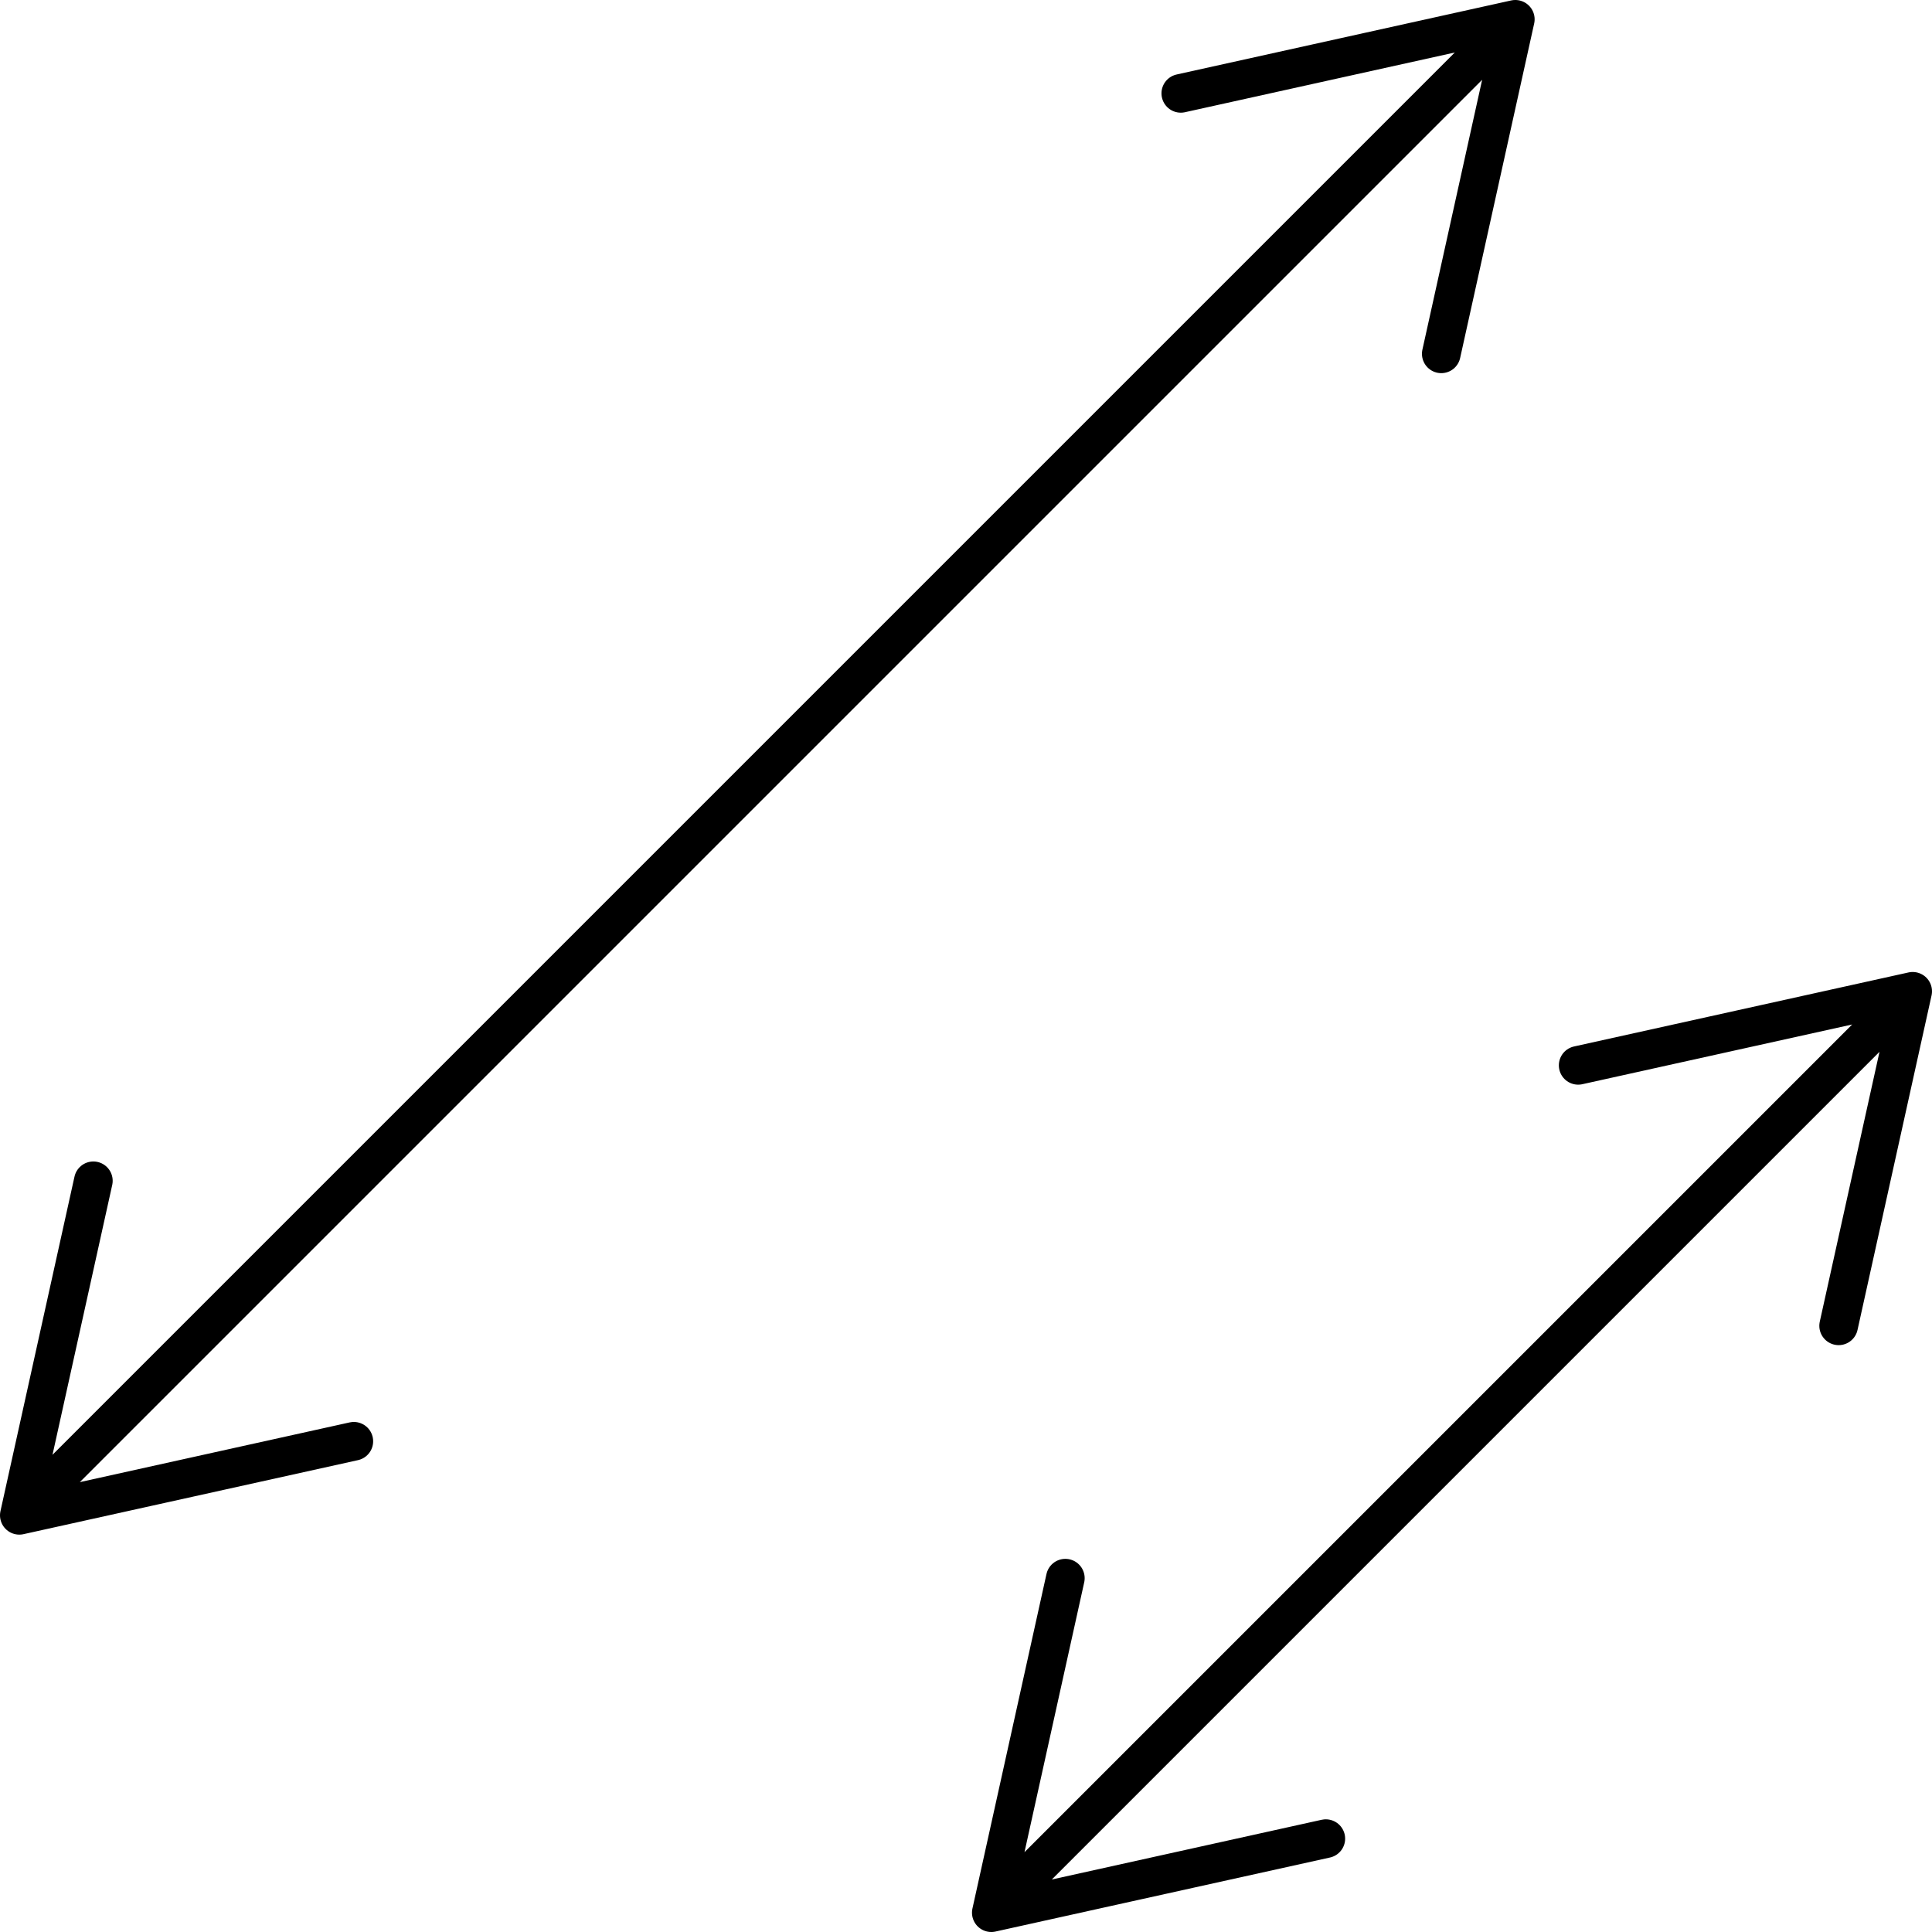
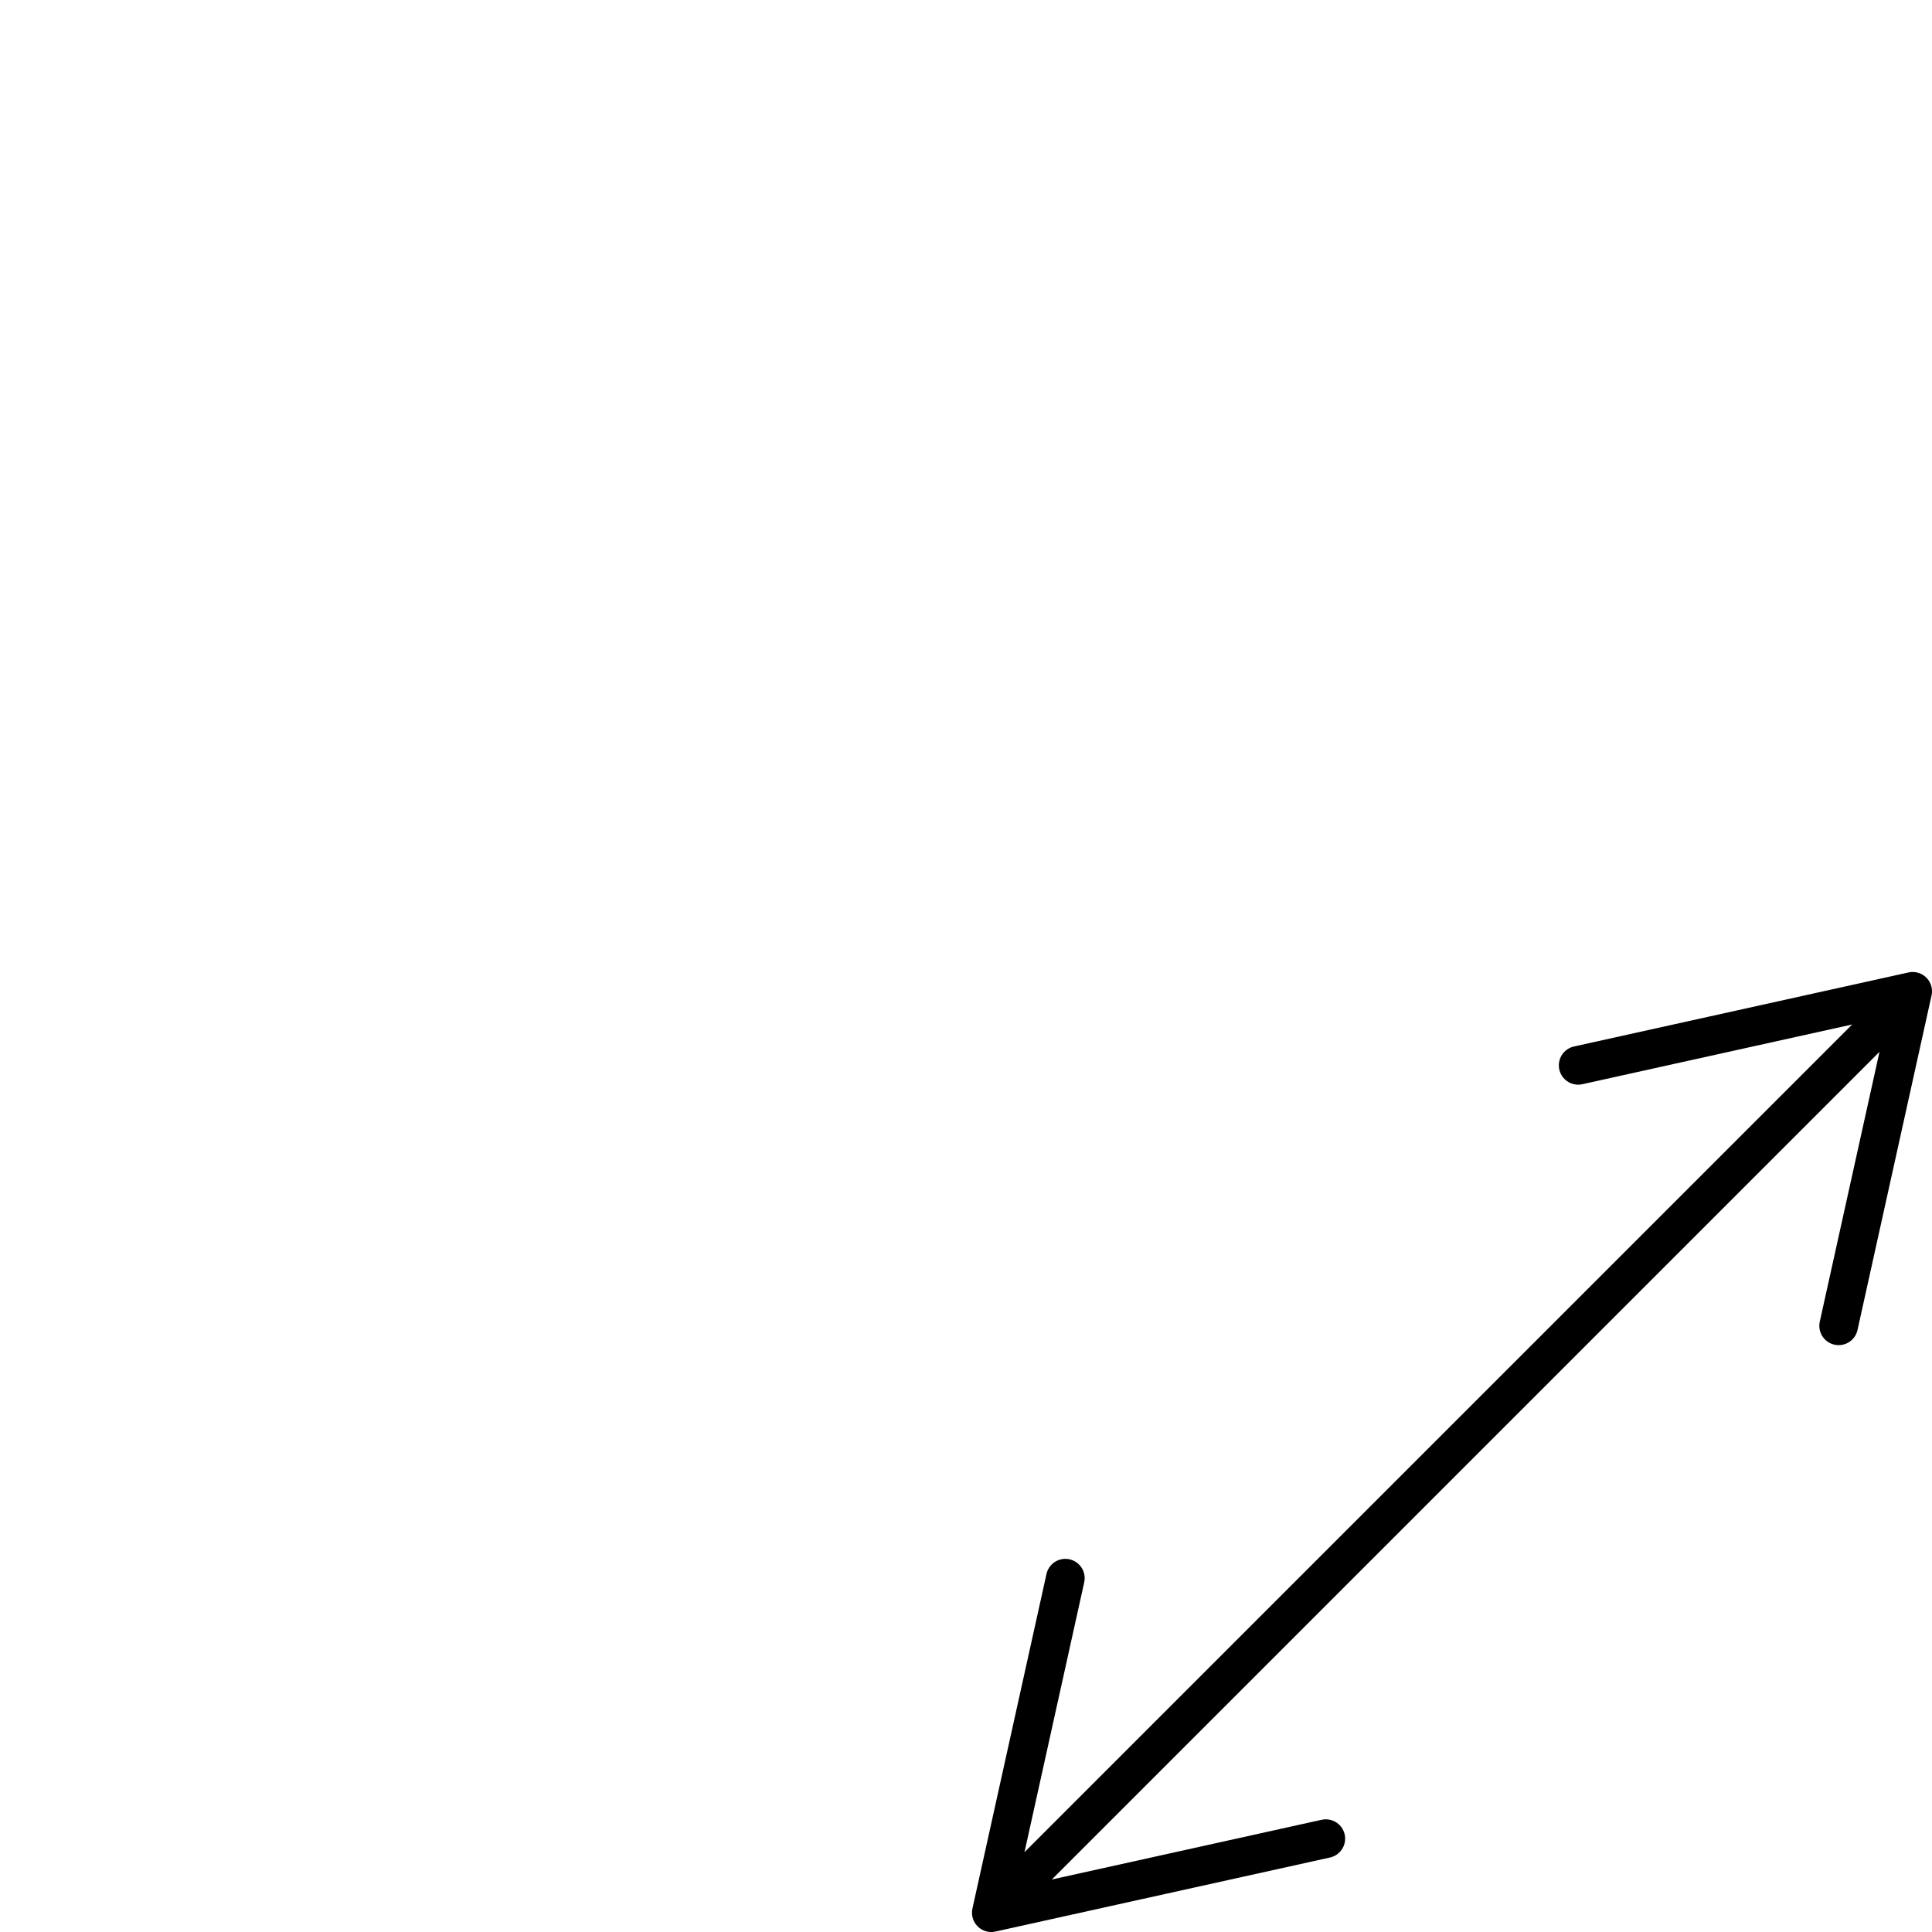
<svg xmlns="http://www.w3.org/2000/svg" id="Layer_1" data-name="Layer 1" version="1.1" viewBox="0 0 50 50" width="50" height="50" style="enable-background:new 0 0 50 50;" xml:space="preserve">
  <defs>
    <style>
      .st0 {
        fill: none;
        stroke: #000;
        stroke-linecap: round;
        stroke-linejoin: round;
      }
    </style>
  </defs>
-   <polyline class="st0" points="2.416 30.559 .5 39.216 9.157 37.3 .5 39.216 39.216 .5 37.3 9.157 39.216 .5 30.559 2.416" />
  <polyline class="st0" points="27.571 40.843 25.655 49.5 34.312 47.584 25.655 49.5 49.5 25.655 47.584 34.312 49.5 25.655 40.843 27.571" />
</svg>